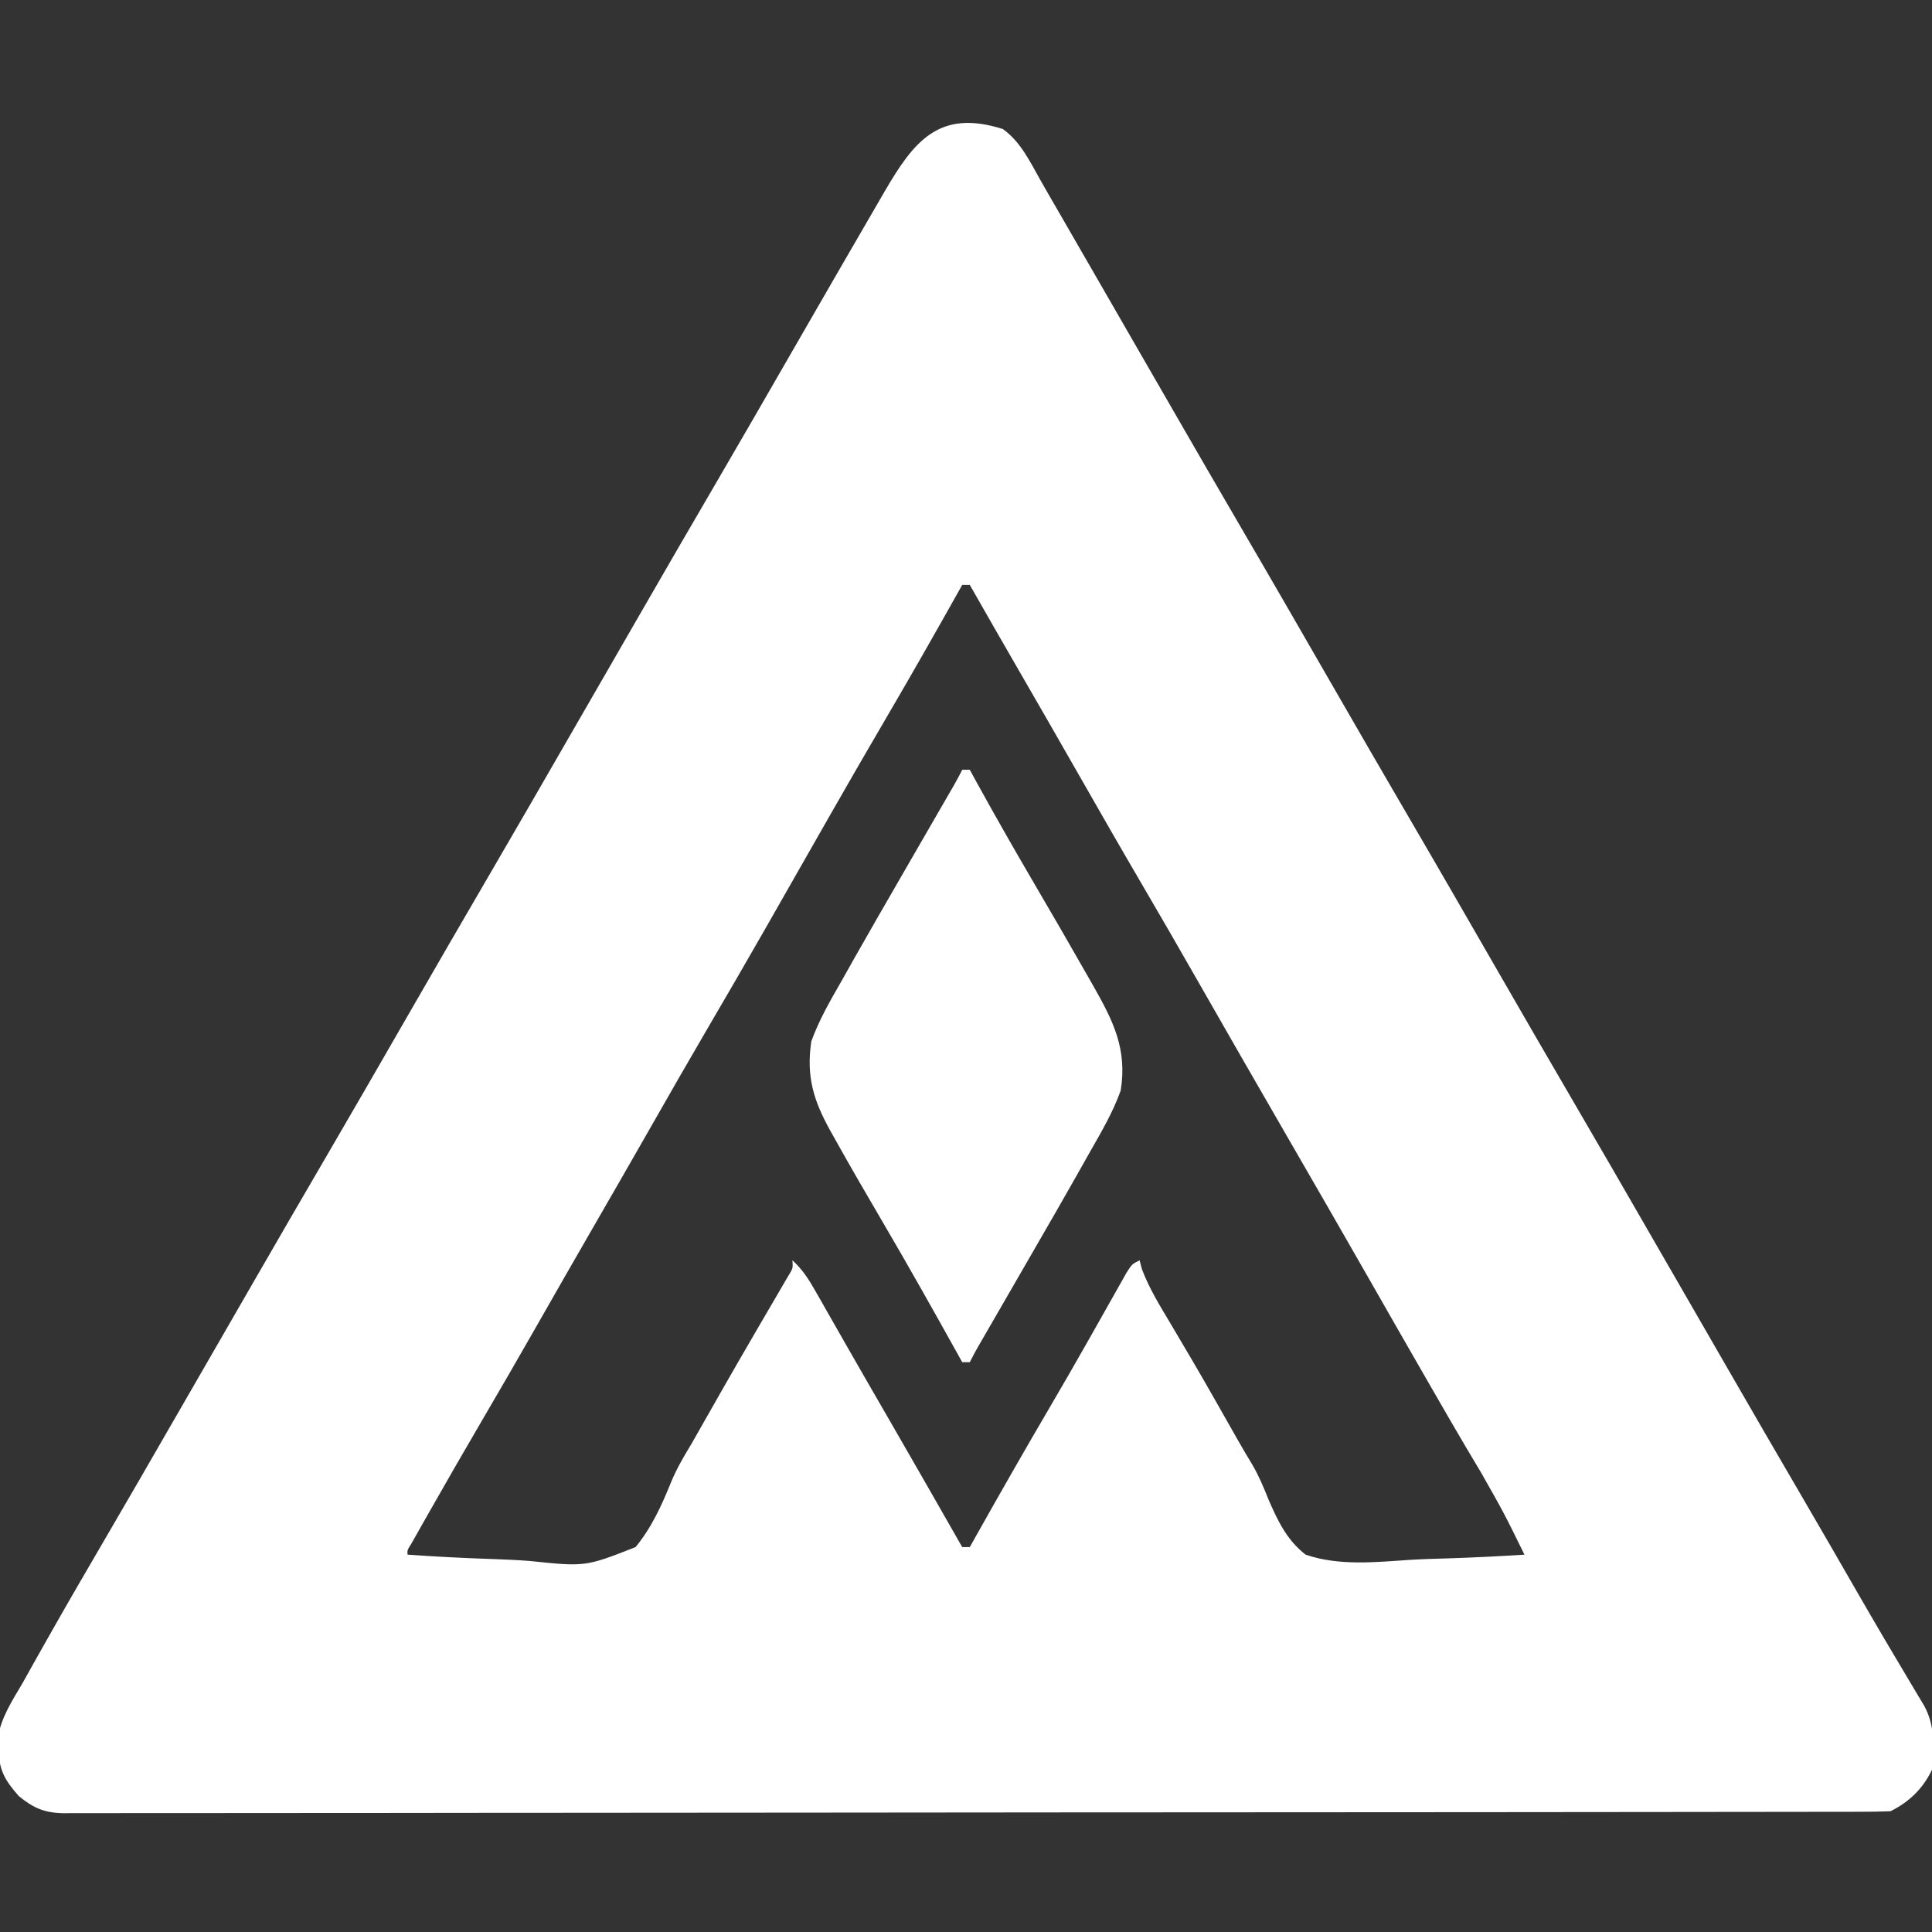
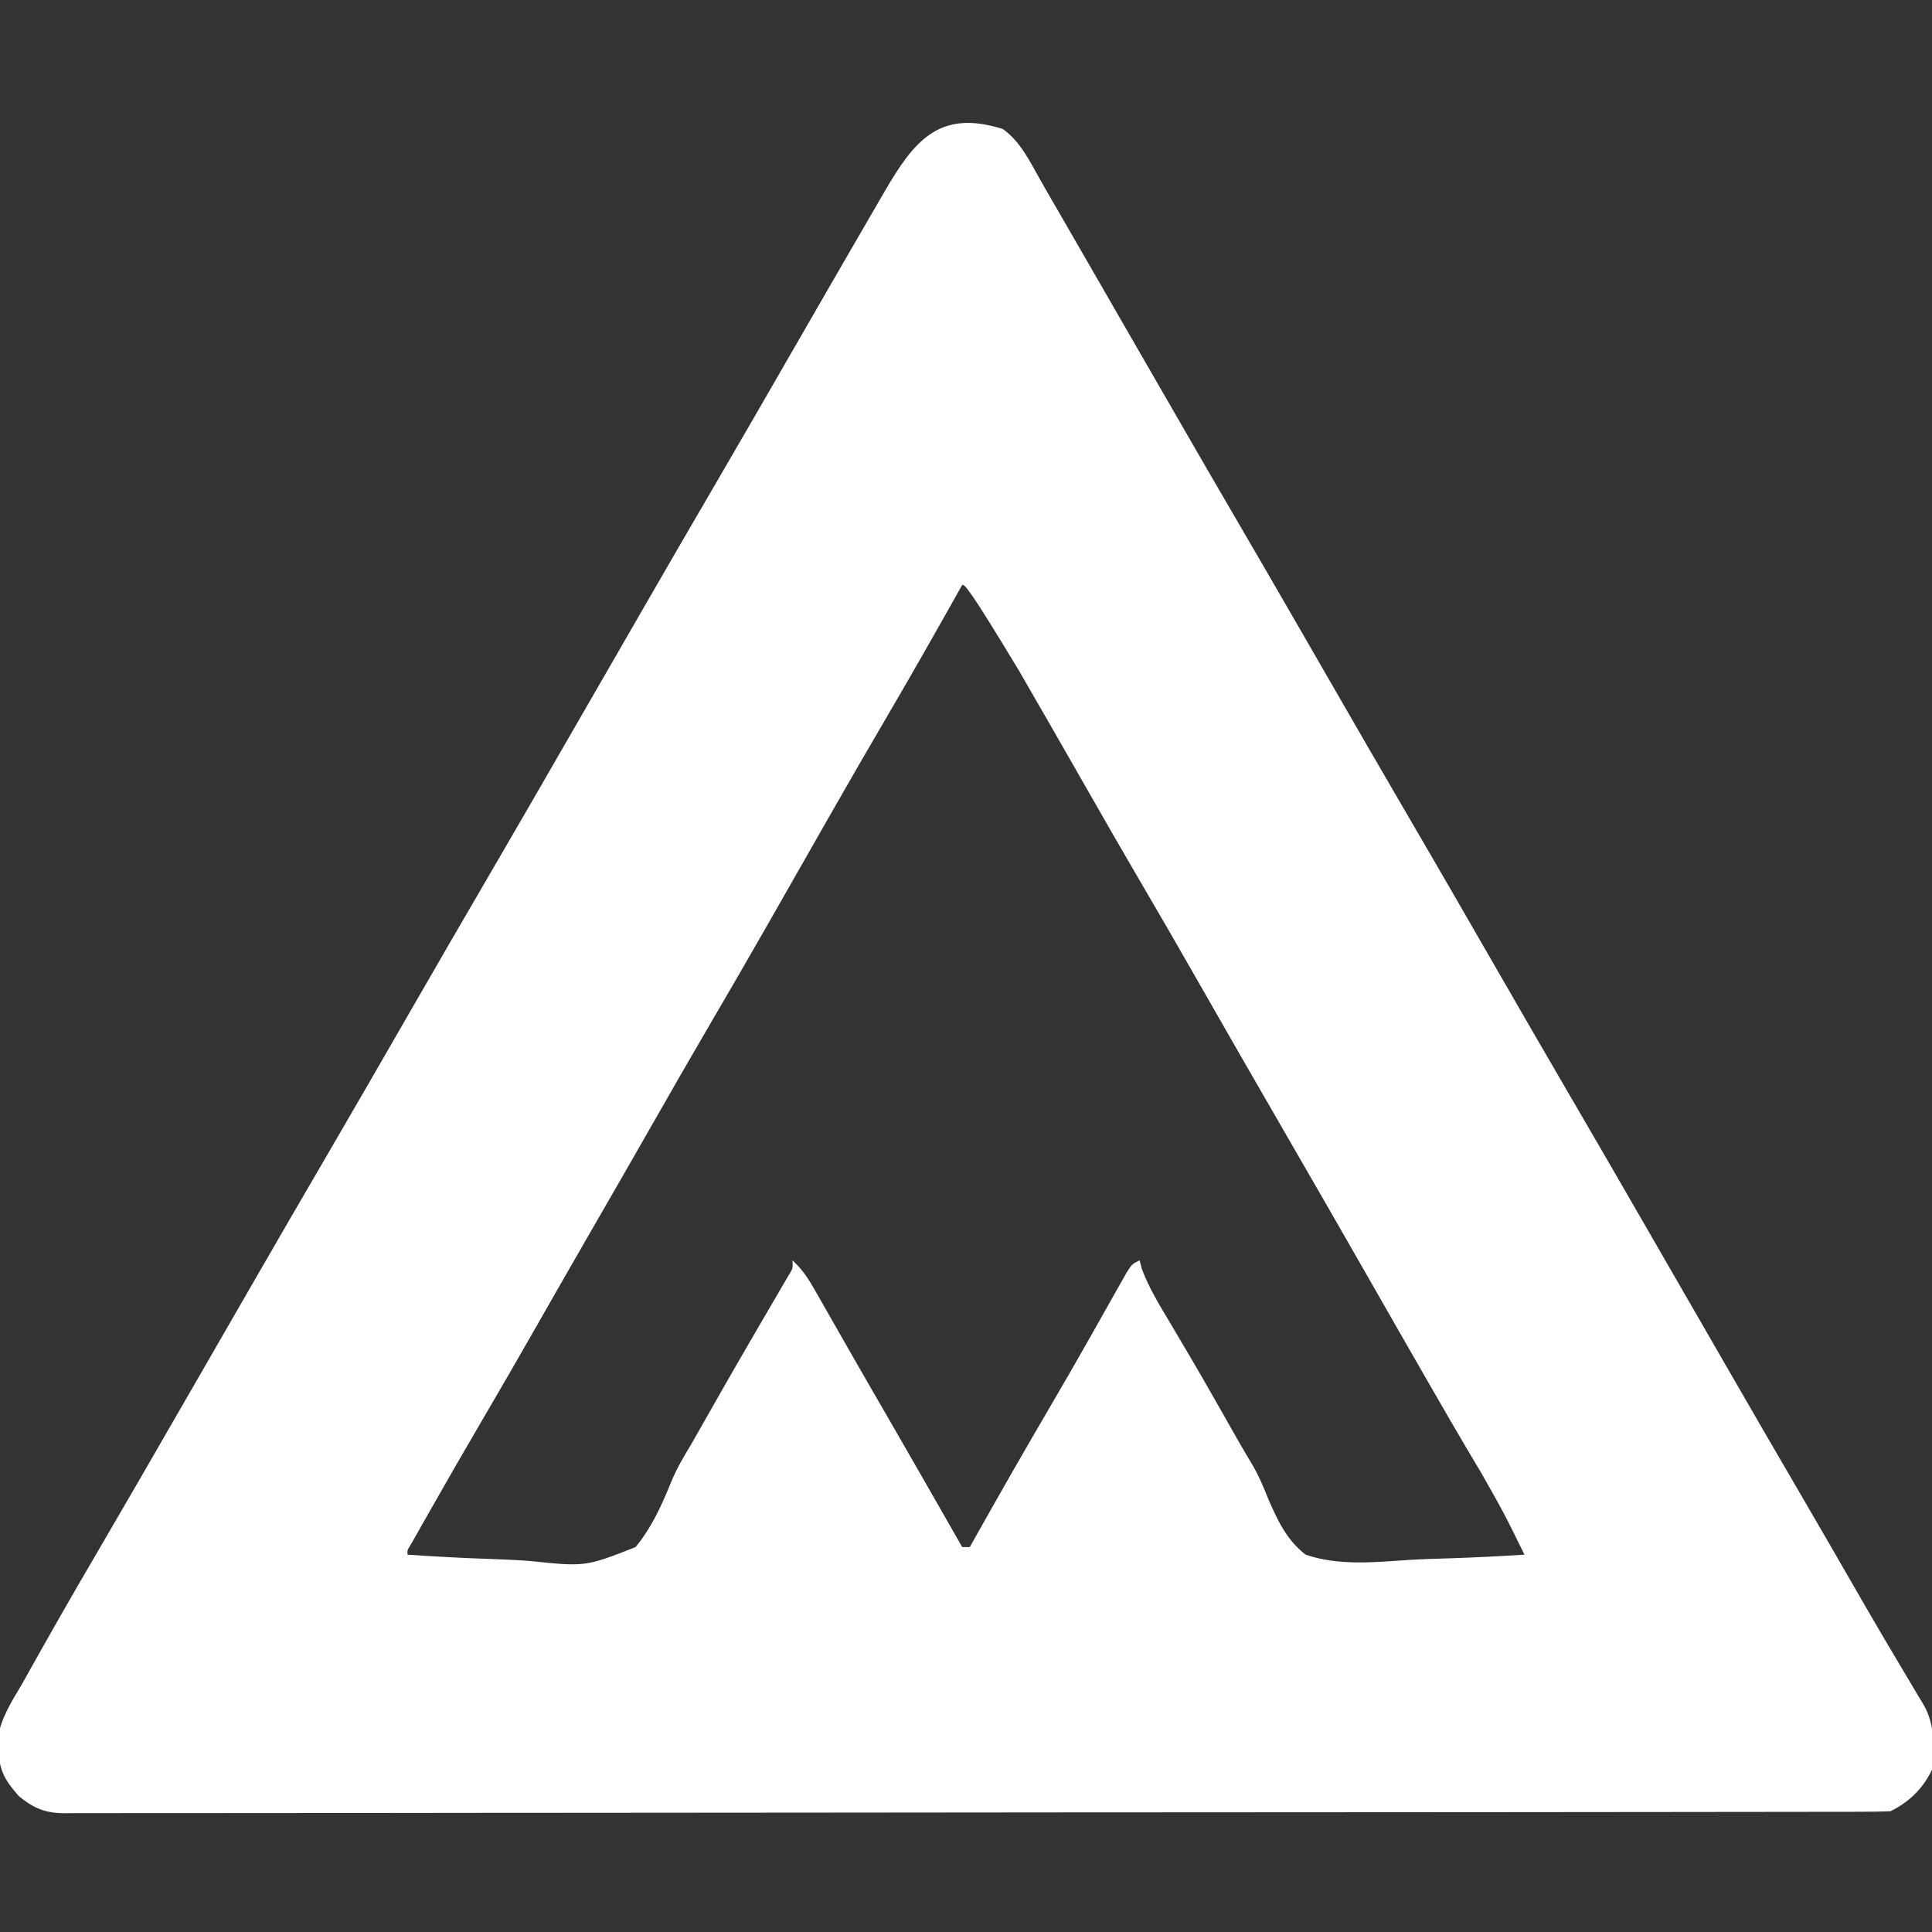
<svg xmlns="http://www.w3.org/2000/svg" version="1.1" width="512" height="512">
  <rect width="100%" height="100%" fill="#333333" stroke="none" />
-   <path d="M0 0 C4.665 3.299 7.187 8.612 9.933 13.484 C11.458 16.179 13.011 18.857 14.566 21.535 C17.476 26.551 20.371 31.575 23.258 36.604 C26.746 42.679 30.248 48.746 33.75 54.812 C37.514 61.335 41.276 67.858 45.035 74.383 C51.081 84.875 57.141 95.357 63.25 105.812 C71.273 119.543 79.209 133.323 87.146 147.104 C93.82 158.689 100.505 170.268 107.25 181.812 C115.273 195.543 123.209 209.323 131.146 223.104 C137.82 234.689 144.505 246.268 151.25 257.812 C157.997 269.36 164.683 280.942 171.359 292.53 C174.487 297.959 177.619 303.386 180.75 308.812 C184.514 315.335 188.276 321.858 192.035 328.383 C198.651 339.864 205.291 351.33 211.979 362.77 C216.916 371.223 221.803 379.705 226.684 388.192 C231.483 396.522 236.36 404.804 241.303 413.049 C241.809 413.898 242.315 414.747 242.836 415.621 C243.28 416.362 243.724 417.102 244.181 417.865 C247.092 423.168 246.811 428.929 246.25 434.812 C243.831 439.83 240.251 443.312 235.25 445.812 C232.614 445.913 230.004 445.952 227.368 445.947 C226.126 445.95 226.126 445.95 224.86 445.954 C222.056 445.961 219.252 445.96 216.448 445.96 C214.429 445.963 212.41 445.967 210.392 445.971 C204.821 445.981 199.25 445.985 193.68 445.987 C187.681 445.991 181.682 446.001 175.683 446.009 C161.871 446.028 148.058 446.038 134.245 446.047 C127.422 446.051 120.598 446.056 113.775 446.062 C90.428 446.079 67.08 446.094 43.732 446.102 C42.266 446.102 40.8 446.103 39.334 446.103 C38.243 446.104 38.243 446.104 37.13 446.104 C33.446 446.105 29.762 446.106 26.078 446.108 C25.347 446.108 24.616 446.108 23.863 446.108 C0.152 446.116 -23.559 446.14 -47.269 446.172 C-72.326 446.207 -97.383 446.226 -122.441 446.23 C-125.19 446.23 -127.94 446.23 -130.689 446.231 C-131.705 446.231 -131.705 446.231 -132.741 446.231 C-143.647 446.234 -154.552 446.249 -165.458 446.27 C-176.416 446.29 -187.373 446.295 -198.331 446.286 C-204.27 446.281 -210.209 446.283 -216.148 446.303 C-221.581 446.32 -227.014 446.32 -232.447 446.304 C-234.416 446.301 -236.385 446.306 -238.354 446.318 C-241.025 446.333 -243.694 446.323 -246.365 446.307 C-247.135 446.318 -247.904 446.328 -248.698 446.338 C-253.863 446.272 -256.764 445.057 -260.75 441.812 C-264.501 437.555 -265.945 435.023 -266.188 429.375 C-266.248 428.407 -266.309 427.439 -266.371 426.441 C-265.424 420.906 -262.57 416.614 -259.75 411.812 C-258.768 410.06 -257.788 408.306 -256.812 406.551 C-255.793 404.741 -254.772 402.933 -253.75 401.125 C-252.913 399.644 -252.913 399.644 -252.058 398.132 C-247.477 390.051 -242.813 382.02 -238.121 374.003 C-231.913 363.394 -225.776 352.745 -219.641 342.095 C-215.89 335.584 -212.133 329.076 -208.377 322.567 C-205.238 317.127 -202.1 311.685 -198.965 306.242 C-192.348 294.758 -185.704 283.291 -179.017 271.847 C-172.214 260.196 -165.484 248.503 -158.75 236.812 C-150.873 223.137 -142.979 209.473 -135.017 195.847 C-128.851 185.286 -122.745 174.691 -116.641 164.095 C-112.89 157.584 -109.133 151.076 -105.377 144.567 C-102.238 139.127 -99.1 133.685 -95.965 128.242 C-89.348 116.758 -82.704 105.291 -76.017 93.847 C-69.214 82.196 -62.484 70.503 -55.75 58.812 C-48.208 45.717 -40.659 32.626 -33.062 19.562 C-32.198 18.071 -32.198 18.071 -31.316 16.55 C-23.534 3.191 -16.87 -5.342 0 0 Z M-10.75 120.812 C-11.07 121.384 -11.391 121.955 -11.721 122.543 C-17.92 133.577 -24.166 144.58 -30.562 155.5 C-35.633 164.159 -40.652 172.847 -45.625 181.562 C-45.958 182.145 -46.29 182.728 -46.633 183.329 C-49.007 187.489 -51.379 191.651 -53.75 195.812 C-56.457 200.563 -59.165 205.314 -61.875 210.062 C-62.208 210.646 -62.541 211.23 -62.884 211.831 C-68.024 220.832 -73.227 229.795 -78.464 238.74 C-83.264 246.952 -87.991 255.205 -92.703 263.469 C-98.139 273.003 -103.611 282.516 -109.103 292.019 C-114.04 300.566 -118.936 309.137 -123.825 317.713 C-128.482 325.878 -133.187 334.014 -137.938 342.125 C-142.723 350.301 -147.454 358.507 -152.125 366.75 C-152.691 367.746 -153.257 368.742 -153.841 369.769 C-154.355 370.679 -154.869 371.589 -155.398 372.527 C-155.854 373.333 -156.309 374.139 -156.779 374.969 C-157.828 376.613 -157.828 376.613 -157.75 377.812 C-150.416 378.326 -143.085 378.715 -135.737 378.952 C-132.322 379.067 -128.919 379.22 -125.511 379.472 C-110.615 381.032 -110.615 381.032 -97.313 375.804 C-93.051 370.601 -90.388 364.739 -87.883 358.538 C-86.389 354.944 -84.526 351.78 -82.508 348.453 C-81.295 346.324 -80.084 344.194 -78.875 342.062 C-77.535 339.705 -76.194 337.348 -74.852 334.992 C-74.517 334.405 -74.183 333.818 -73.838 333.212 C-71.381 328.902 -68.895 324.608 -66.398 320.32 C-65.695 319.11 -64.992 317.9 -64.289 316.69 C-62.954 314.394 -61.613 312.101 -60.27 309.81 C-59.676 308.787 -59.081 307.764 -58.469 306.711 C-57.679 305.36 -57.679 305.36 -56.873 303.982 C-55.597 301.924 -55.597 301.924 -55.75 299.812 C-53.094 302.212 -51.47 304.777 -49.703 307.879 C-49.113 308.909 -48.523 309.938 -47.915 310.999 C-47.283 312.113 -46.651 313.227 -46 314.375 C-45.333 315.543 -44.665 316.71 -43.997 317.878 C-42.606 320.307 -41.218 322.738 -39.832 325.17 C-36.598 330.835 -33.327 336.478 -30.062 342.125 C-23.591 353.335 -17.159 364.567 -10.75 375.812 C-10.09 375.812 -9.43 375.812 -8.75 375.812 C-8.43 375.241 -8.109 374.67 -7.779 374.082 C-1.026 362.062 5.8 350.091 12.779 338.201 C16.103 332.528 19.384 326.833 22.621 321.109 C22.987 320.464 23.353 319.818 23.73 319.153 C25.525 315.984 27.315 312.813 29.097 309.636 C29.74 308.499 30.384 307.363 31.047 306.191 C31.618 305.176 32.188 304.161 32.776 303.115 C34.25 300.812 34.25 300.812 36.25 299.812 C36.454 300.583 36.657 301.354 36.867 302.148 C38.799 307.266 41.575 311.751 44.375 316.438 C45.647 318.59 46.918 320.744 48.188 322.898 C48.853 324.026 49.518 325.154 50.203 326.315 C52.268 329.832 54.296 333.37 56.312 336.914 C56.822 337.809 56.822 337.809 57.341 338.721 C58.969 341.584 60.594 344.449 62.215 347.315 C63.479 349.538 64.776 351.742 66.102 353.929 C67.836 356.886 69.107 359.892 70.367 363.079 C72.822 368.752 75.269 373.961 80.25 377.812 C89.088 380.848 98.778 379.8 107.961 379.186 C111.377 378.979 114.797 378.889 118.219 378.789 C124.904 378.57 131.575 378.236 138.25 377.812 C132.821 366.765 132.821 366.765 126.75 356.062 C125.887 354.617 125.025 353.17 124.164 351.723 C123.7 350.944 123.237 350.166 122.759 349.364 C119.842 344.432 116.986 339.465 114.125 334.5 C113.49 333.399 112.855 332.298 112.201 331.163 C107.194 322.47 102.215 313.76 97.242 305.047 C89.954 292.278 82.607 279.543 75.25 266.812 C67.189 252.864 59.153 238.902 51.173 224.908 C46.576 216.85 41.937 208.818 37.25 200.812 C31.533 191.048 25.903 181.235 20.299 171.406 C15.018 162.145 9.698 152.906 4.365 143.675 C-0.029 136.067 -4.404 128.448 -8.75 120.812 C-9.41 120.812 -10.07 120.812 -10.75 120.812 Z " fill="#FFFFFF" transform="translate(265.75,34.188)" />
-   <path d="M0 0 C0.66 0 1.32 0 2 0 C2.559 1.021 3.119 2.042 3.695 3.094 C8.615 12.03 13.654 20.887 18.812 29.688 C23.652 37.952 28.455 46.236 33.188 54.562 C33.728 55.508 34.269 56.453 34.825 57.427 C40.072 66.693 43.746 74.05 42 85 C39.952 90.683 37.001 95.773 34 101 C32.811 103.11 31.622 105.221 30.434 107.332 C26.686 113.956 22.888 120.55 19.077 127.137 C16.919 130.87 14.765 134.606 12.611 138.341 C10.946 141.229 9.279 144.116 7.609 147.001 C7.018 148.024 6.426 149.048 5.816 150.102 C5.295 151.002 4.774 151.903 4.237 152.831 C3.456 154.201 2.705 155.589 2 157 C1.34 157 0.68 157 0 157 C-0.351 156.368 -0.702 155.737 -1.063 155.086 C-7.684 143.179 -14.355 131.313 -21.25 119.562 C-25.48 112.347 -29.675 105.117 -33.75 97.812 C-34.156 97.088 -34.563 96.364 -34.981 95.617 C-39.413 87.62 -41.364 81.291 -40 72 C-37.962 66.315 -35.001 61.226 -32 56 C-30.811 53.89 -29.622 51.779 -28.434 49.668 C-24.686 43.044 -20.888 36.45 -17.077 29.863 C-14.919 26.13 -12.765 22.394 -10.611 18.659 C-8.946 15.771 -7.279 12.884 -5.609 9.999 C-4.722 8.464 -4.722 8.464 -3.816 6.898 C-3.295 5.998 -2.774 5.097 -2.237 4.169 C-1.456 2.799 -0.705 1.411 0 0 Z " fill="#FFFFFF" transform="translate(255,204)" />
+   <path d="M0 0 C4.665 3.299 7.187 8.612 9.933 13.484 C11.458 16.179 13.011 18.857 14.566 21.535 C17.476 26.551 20.371 31.575 23.258 36.604 C26.746 42.679 30.248 48.746 33.75 54.812 C37.514 61.335 41.276 67.858 45.035 74.383 C51.081 84.875 57.141 95.357 63.25 105.812 C71.273 119.543 79.209 133.323 87.146 147.104 C93.82 158.689 100.505 170.268 107.25 181.812 C115.273 195.543 123.209 209.323 131.146 223.104 C137.82 234.689 144.505 246.268 151.25 257.812 C157.997 269.36 164.683 280.942 171.359 292.53 C174.487 297.959 177.619 303.386 180.75 308.812 C184.514 315.335 188.276 321.858 192.035 328.383 C198.651 339.864 205.291 351.33 211.979 362.77 C216.916 371.223 221.803 379.705 226.684 388.192 C231.483 396.522 236.36 404.804 241.303 413.049 C241.809 413.898 242.315 414.747 242.836 415.621 C243.28 416.362 243.724 417.102 244.181 417.865 C247.092 423.168 246.811 428.929 246.25 434.812 C243.831 439.83 240.251 443.312 235.25 445.812 C232.614 445.913 230.004 445.952 227.368 445.947 C226.126 445.95 226.126 445.95 224.86 445.954 C222.056 445.961 219.252 445.96 216.448 445.96 C214.429 445.963 212.41 445.967 210.392 445.971 C204.821 445.981 199.25 445.985 193.68 445.987 C187.681 445.991 181.682 446.001 175.683 446.009 C161.871 446.028 148.058 446.038 134.245 446.047 C127.422 446.051 120.598 446.056 113.775 446.062 C90.428 446.079 67.08 446.094 43.732 446.102 C42.266 446.102 40.8 446.103 39.334 446.103 C38.243 446.104 38.243 446.104 37.13 446.104 C33.446 446.105 29.762 446.106 26.078 446.108 C25.347 446.108 24.616 446.108 23.863 446.108 C0.152 446.116 -23.559 446.14 -47.269 446.172 C-72.326 446.207 -97.383 446.226 -122.441 446.23 C-125.19 446.23 -127.94 446.23 -130.689 446.231 C-131.705 446.231 -131.705 446.231 -132.741 446.231 C-143.647 446.234 -154.552 446.249 -165.458 446.27 C-176.416 446.29 -187.373 446.295 -198.331 446.286 C-204.27 446.281 -210.209 446.283 -216.148 446.303 C-221.581 446.32 -227.014 446.32 -232.447 446.304 C-234.416 446.301 -236.385 446.306 -238.354 446.318 C-241.025 446.333 -243.694 446.323 -246.365 446.307 C-247.135 446.318 -247.904 446.328 -248.698 446.338 C-253.863 446.272 -256.764 445.057 -260.75 441.812 C-264.501 437.555 -265.945 435.023 -266.188 429.375 C-266.248 428.407 -266.309 427.439 -266.371 426.441 C-265.424 420.906 -262.57 416.614 -259.75 411.812 C-258.768 410.06 -257.788 408.306 -256.812 406.551 C-255.793 404.741 -254.772 402.933 -253.75 401.125 C-252.913 399.644 -252.913 399.644 -252.058 398.132 C-247.477 390.051 -242.813 382.02 -238.121 374.003 C-231.913 363.394 -225.776 352.745 -219.641 342.095 C-215.89 335.584 -212.133 329.076 -208.377 322.567 C-205.238 317.127 -202.1 311.685 -198.965 306.242 C-192.348 294.758 -185.704 283.291 -179.017 271.847 C-172.214 260.196 -165.484 248.503 -158.75 236.812 C-150.873 223.137 -142.979 209.473 -135.017 195.847 C-128.851 185.286 -122.745 174.691 -116.641 164.095 C-112.89 157.584 -109.133 151.076 -105.377 144.567 C-102.238 139.127 -99.1 133.685 -95.965 128.242 C-89.348 116.758 -82.704 105.291 -76.017 93.847 C-69.214 82.196 -62.484 70.503 -55.75 58.812 C-48.208 45.717 -40.659 32.626 -33.062 19.562 C-32.198 18.071 -32.198 18.071 -31.316 16.55 C-23.534 3.191 -16.87 -5.342 0 0 Z M-10.75 120.812 C-11.07 121.384 -11.391 121.955 -11.721 122.543 C-17.92 133.577 -24.166 144.58 -30.562 155.5 C-35.633 164.159 -40.652 172.847 -45.625 181.562 C-45.958 182.145 -46.29 182.728 -46.633 183.329 C-49.007 187.489 -51.379 191.651 -53.75 195.812 C-56.457 200.563 -59.165 205.314 -61.875 210.062 C-62.208 210.646 -62.541 211.23 -62.884 211.831 C-68.024 220.832 -73.227 229.795 -78.464 238.74 C-83.264 246.952 -87.991 255.205 -92.703 263.469 C-98.139 273.003 -103.611 282.516 -109.103 292.019 C-114.04 300.566 -118.936 309.137 -123.825 317.713 C-128.482 325.878 -133.187 334.014 -137.938 342.125 C-142.723 350.301 -147.454 358.507 -152.125 366.75 C-152.691 367.746 -153.257 368.742 -153.841 369.769 C-154.355 370.679 -154.869 371.589 -155.398 372.527 C-155.854 373.333 -156.309 374.139 -156.779 374.969 C-157.828 376.613 -157.828 376.613 -157.75 377.812 C-150.416 378.326 -143.085 378.715 -135.737 378.952 C-132.322 379.067 -128.919 379.22 -125.511 379.472 C-110.615 381.032 -110.615 381.032 -97.313 375.804 C-93.051 370.601 -90.388 364.739 -87.883 358.538 C-86.389 354.944 -84.526 351.78 -82.508 348.453 C-81.295 346.324 -80.084 344.194 -78.875 342.062 C-77.535 339.705 -76.194 337.348 -74.852 334.992 C-74.517 334.405 -74.183 333.818 -73.838 333.212 C-71.381 328.902 -68.895 324.608 -66.398 320.32 C-65.695 319.11 -64.992 317.9 -64.289 316.69 C-62.954 314.394 -61.613 312.101 -60.27 309.81 C-59.676 308.787 -59.081 307.764 -58.469 306.711 C-57.679 305.36 -57.679 305.36 -56.873 303.982 C-55.597 301.924 -55.597 301.924 -55.75 299.812 C-53.094 302.212 -51.47 304.777 -49.703 307.879 C-49.113 308.909 -48.523 309.938 -47.915 310.999 C-47.283 312.113 -46.651 313.227 -46 314.375 C-45.333 315.543 -44.665 316.71 -43.997 317.878 C-42.606 320.307 -41.218 322.738 -39.832 325.17 C-36.598 330.835 -33.327 336.478 -30.062 342.125 C-23.591 353.335 -17.159 364.567 -10.75 375.812 C-10.09 375.812 -9.43 375.812 -8.75 375.812 C-8.43 375.241 -8.109 374.67 -7.779 374.082 C-1.026 362.062 5.8 350.091 12.779 338.201 C16.103 332.528 19.384 326.833 22.621 321.109 C22.987 320.464 23.353 319.818 23.73 319.153 C25.525 315.984 27.315 312.813 29.097 309.636 C29.74 308.499 30.384 307.363 31.047 306.191 C31.618 305.176 32.188 304.161 32.776 303.115 C34.25 300.812 34.25 300.812 36.25 299.812 C36.454 300.583 36.657 301.354 36.867 302.148 C38.799 307.266 41.575 311.751 44.375 316.438 C45.647 318.59 46.918 320.744 48.188 322.898 C48.853 324.026 49.518 325.154 50.203 326.315 C52.268 329.832 54.296 333.37 56.312 336.914 C56.822 337.809 56.822 337.809 57.341 338.721 C58.969 341.584 60.594 344.449 62.215 347.315 C63.479 349.538 64.776 351.742 66.102 353.929 C67.836 356.886 69.107 359.892 70.367 363.079 C72.822 368.752 75.269 373.961 80.25 377.812 C89.088 380.848 98.778 379.8 107.961 379.186 C111.377 378.979 114.797 378.889 118.219 378.789 C124.904 378.57 131.575 378.236 138.25 377.812 C132.821 366.765 132.821 366.765 126.75 356.062 C125.887 354.617 125.025 353.17 124.164 351.723 C123.7 350.944 123.237 350.166 122.759 349.364 C119.842 344.432 116.986 339.465 114.125 334.5 C113.49 333.399 112.855 332.298 112.201 331.163 C107.194 322.47 102.215 313.76 97.242 305.047 C89.954 292.278 82.607 279.543 75.25 266.812 C67.189 252.864 59.153 238.902 51.173 224.908 C46.576 216.85 41.937 208.818 37.25 200.812 C31.533 191.048 25.903 181.235 20.299 171.406 C15.018 162.145 9.698 152.906 4.365 143.675 C-9.41 120.812 -10.07 120.812 -10.75 120.812 Z " fill="#FFFFFF" transform="translate(265.75,34.188)" />
</svg>